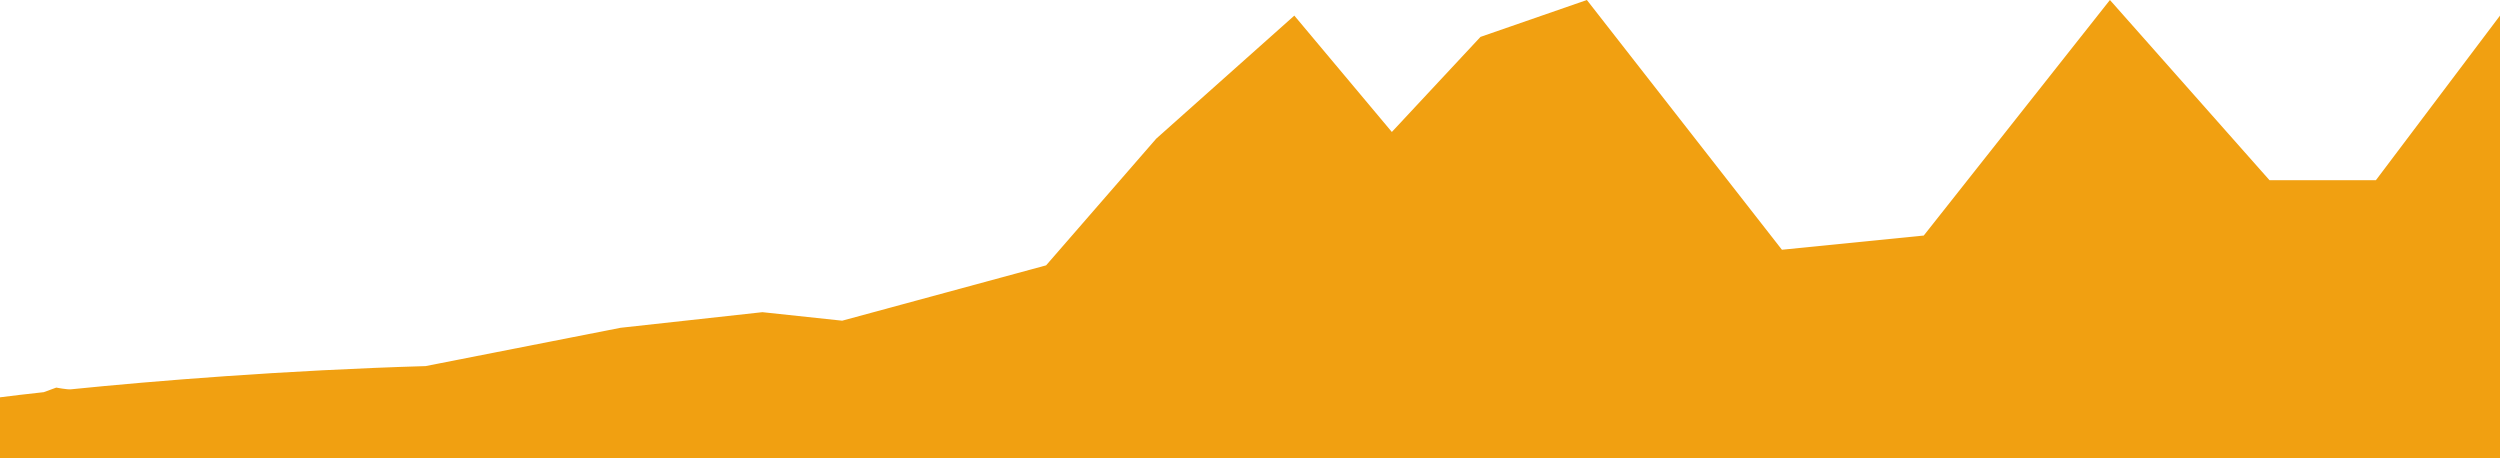
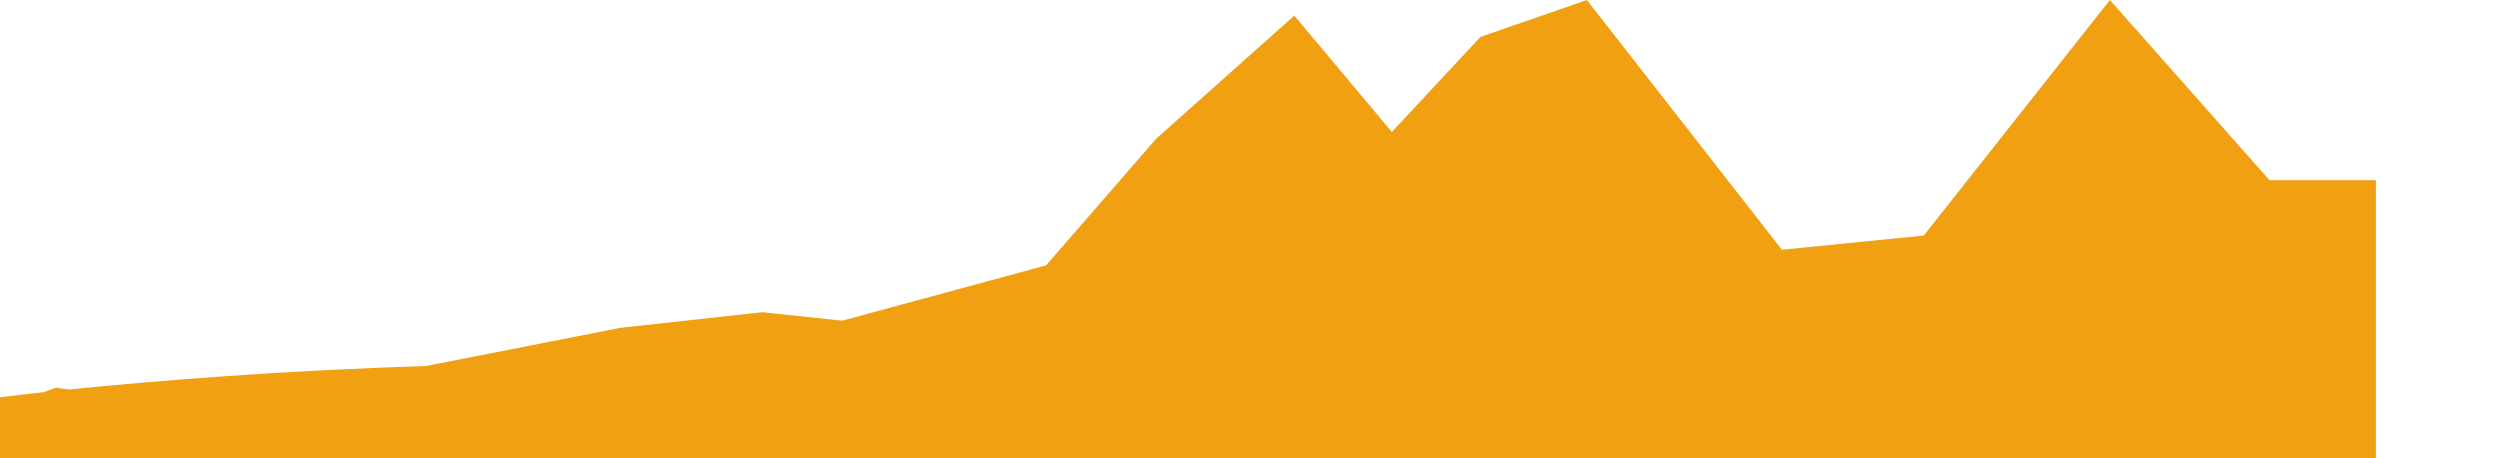
<svg xmlns="http://www.w3.org/2000/svg" width="600" height="110" viewBox="0 0 600 110" fill="none">
-   <path d="M0 110V95.356C2.685 95.008 6.227 94.586 10.5 94.121L13.5 93.025C13.5 93.025 16.146 93.525 17 93.438C37.104 91.399 68.352 88.865 102.128 87.864L148.936 78.669L182.979 74.923L202.128 76.966L251.064 63.684L277.5 33.272L310.638 3.746L334.043 31.672L355.319 8.854L380.851 0L427.66 59.938L461.702 56.532L506.383 0L544.681 43.251H570.213L600 3.746V110H0Z" fill="#F1A011" />
+   <path d="M0 110V95.356C2.685 95.008 6.227 94.586 10.5 94.121L13.5 93.025C13.5 93.025 16.146 93.525 17 93.438C37.104 91.399 68.352 88.865 102.128 87.864L148.936 78.669L182.979 74.923L202.128 76.966L251.064 63.684L277.5 33.272L310.638 3.746L334.043 31.672L355.319 8.854L380.851 0L427.66 59.938L461.702 56.532L506.383 0L544.681 43.251H570.213V110H0Z" fill="#F1A011" />
</svg>